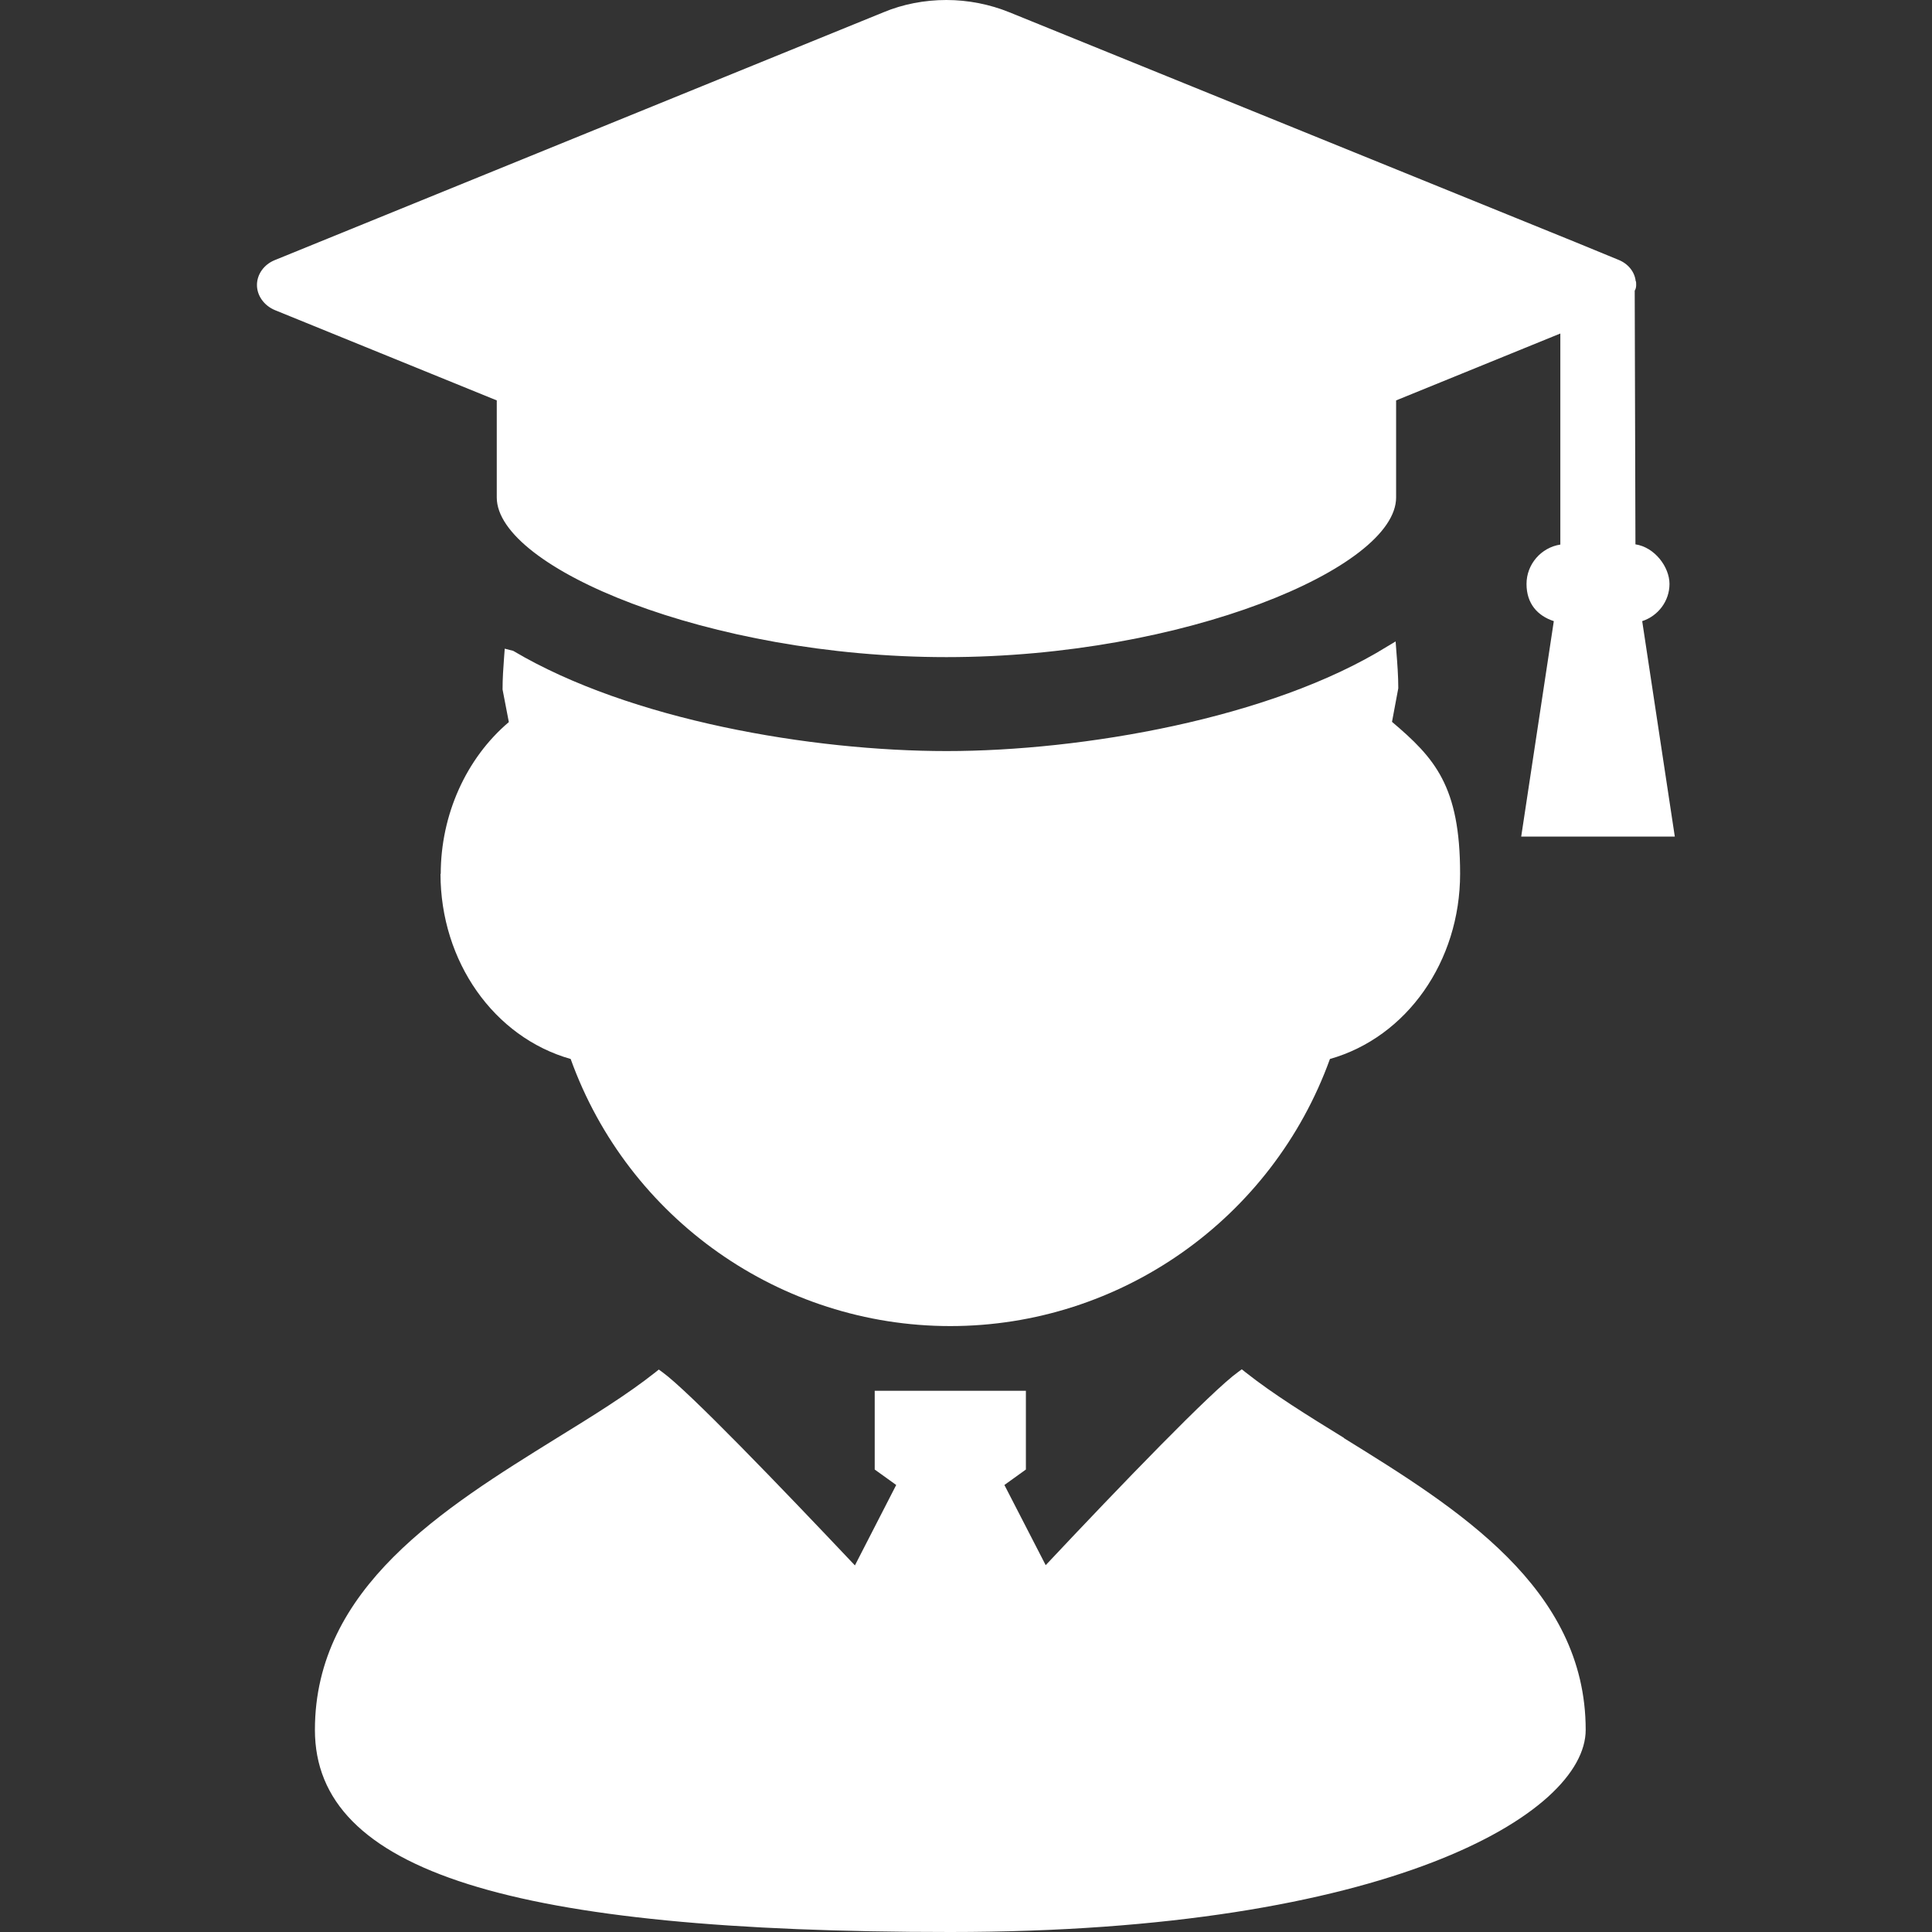
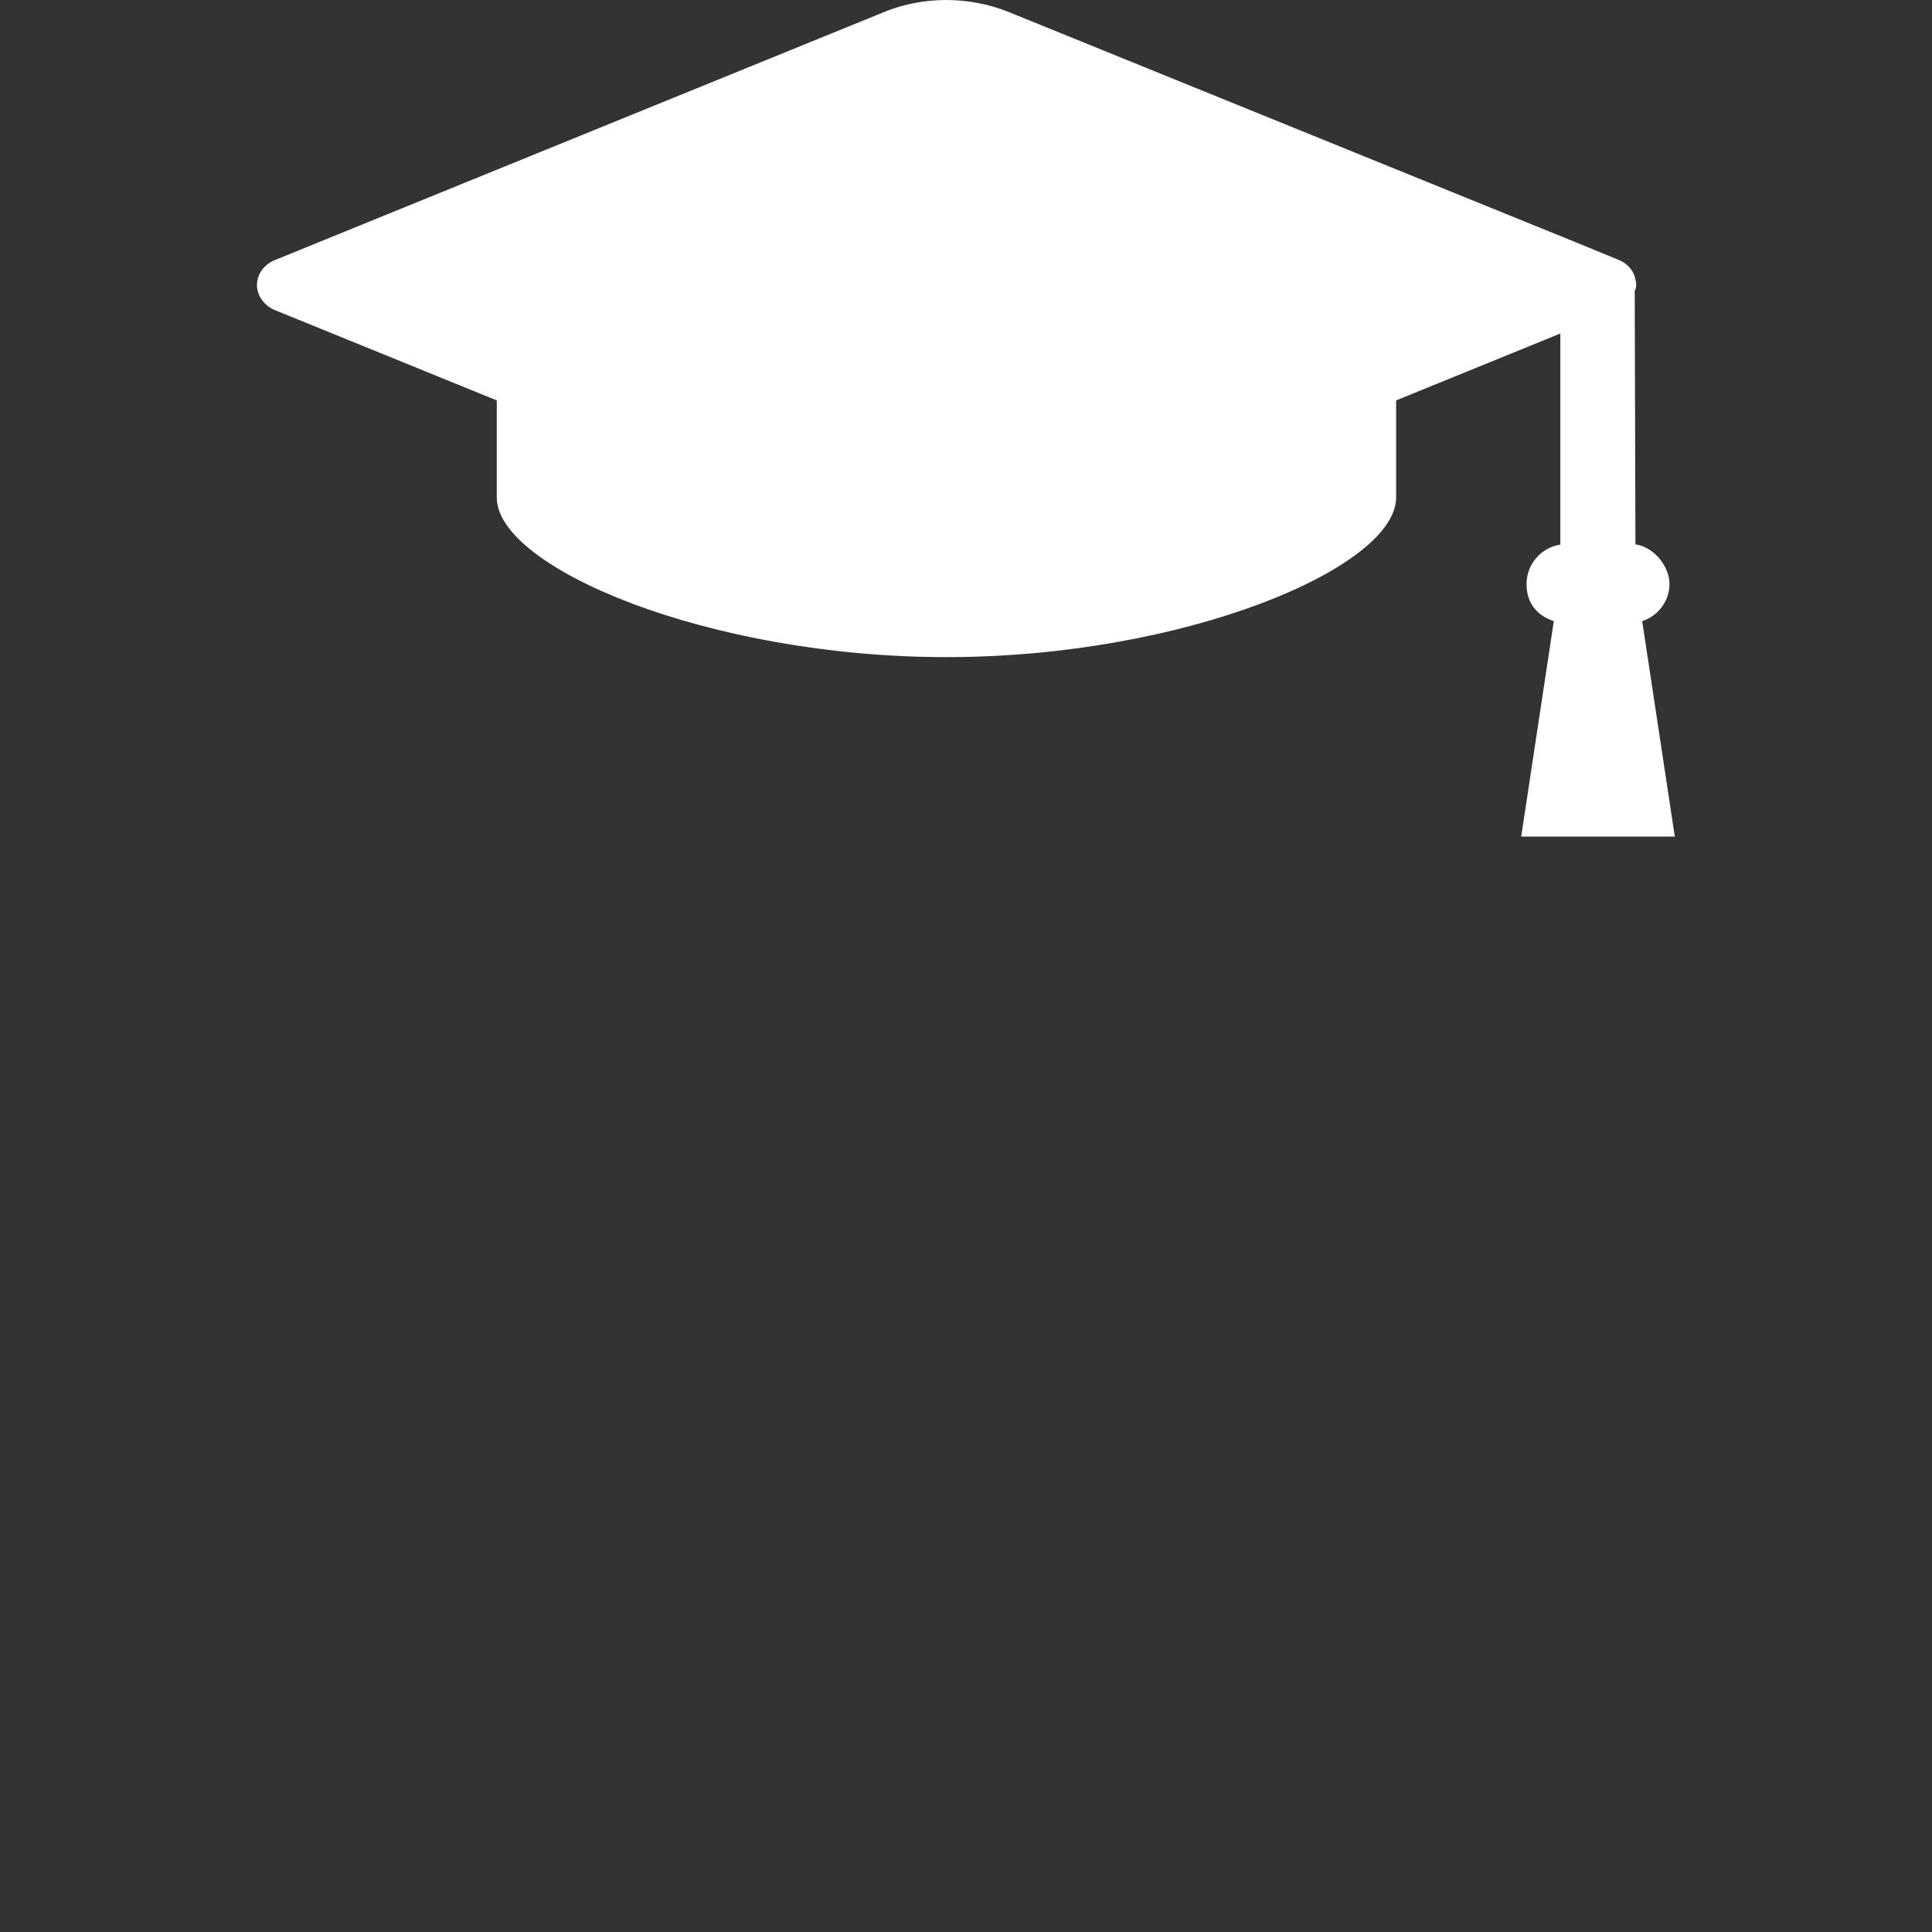
<svg xmlns="http://www.w3.org/2000/svg" id="_2" data-name="2" version="1.1" viewBox="0 0 800 800">
  <rect x="0" y="0" width="800" height="800" fill="#333333" stroke="none" />
  <defs>
    <style>
      .cls-1 {
        fill: #fff;
        stroke-width: 0px;
      }
    </style>
  </defs>
-   <path class="cls-1" d="M182.4,361.8c0,36.3,22.1,67.7,53.9,76.7,23.8,66.2,86.8,110.6,157.2,110.6s133.3-44.4,157.2-110.6c31.8-9,53.9-40.4,53.9-76.7s-10.5-47.9-28.2-62.9l2.6-13.9c0-5.2-.4-10.3-.8-15.3l-.3-4.1-3.5,2.1c-48.2,29.9-126.4,43.3-182.4,43.3s-131.1-12.8-179.5-41.5l-3.5-.9-.3,4c-.3,4.1-.6,8.2-.6,12.9l2.6,13.5c-17.7,15-28.2,38.4-28.2,62.9Z" />
-   <path class="cls-1" d="M556.5,595.4c-15.1-9.3-29.3-18.1-40.8-27.2l-1.5-1.2-1.5,1.1c-10.8,7.7-48.8,47.1-79.7,80l-17.1-33.2,8.9-6.4v-32.6h-62.6v32.6l8.9,6.4-17.1,33.3c-31-32.8-69-72.3-79.7-80l-1.5-1.1-1.5,1.2c-11.5,9.1-25.7,17.9-40.8,27.2-46.9,29.1-100.1,62-100.1,120.8s81.6,83.7,263.1,83.7,263.1-49,263.1-83.7c0-58.8-53.2-91.8-100.1-120.8Z" />
  <path class="cls-1" d="M205.7,206c0,29.1,87.7,66.1,186.2,66.1s186.2-37,186.2-66.1v-40.2l68-27.7v87.4c-7.9,1.2-14,8.1-14,16.3s4.6,13.2,11.3,15.4l-13.5,89.2h63.6l-13.5-89.2c6.7-2.2,11.3-8.4,11.3-15.4s-6.1-15.2-14.1-16.4l-.3-105c.6-1,.6-2,.6-2.5s0-1.5-.2-1.5h0c-.4-3.8-3.1-7.2-7.1-8.8l-18-7.4L418,5.1c-8.1-3.3-17.1-5.1-26.1-5.1s-18,1.7-26.1,5.1L113.8,107.7c-4.5,1.8-7.4,5.9-7.4,10.3s2.9,8.5,7.4,10.4l91.9,37.4v40.2h0Z" />
</svg>